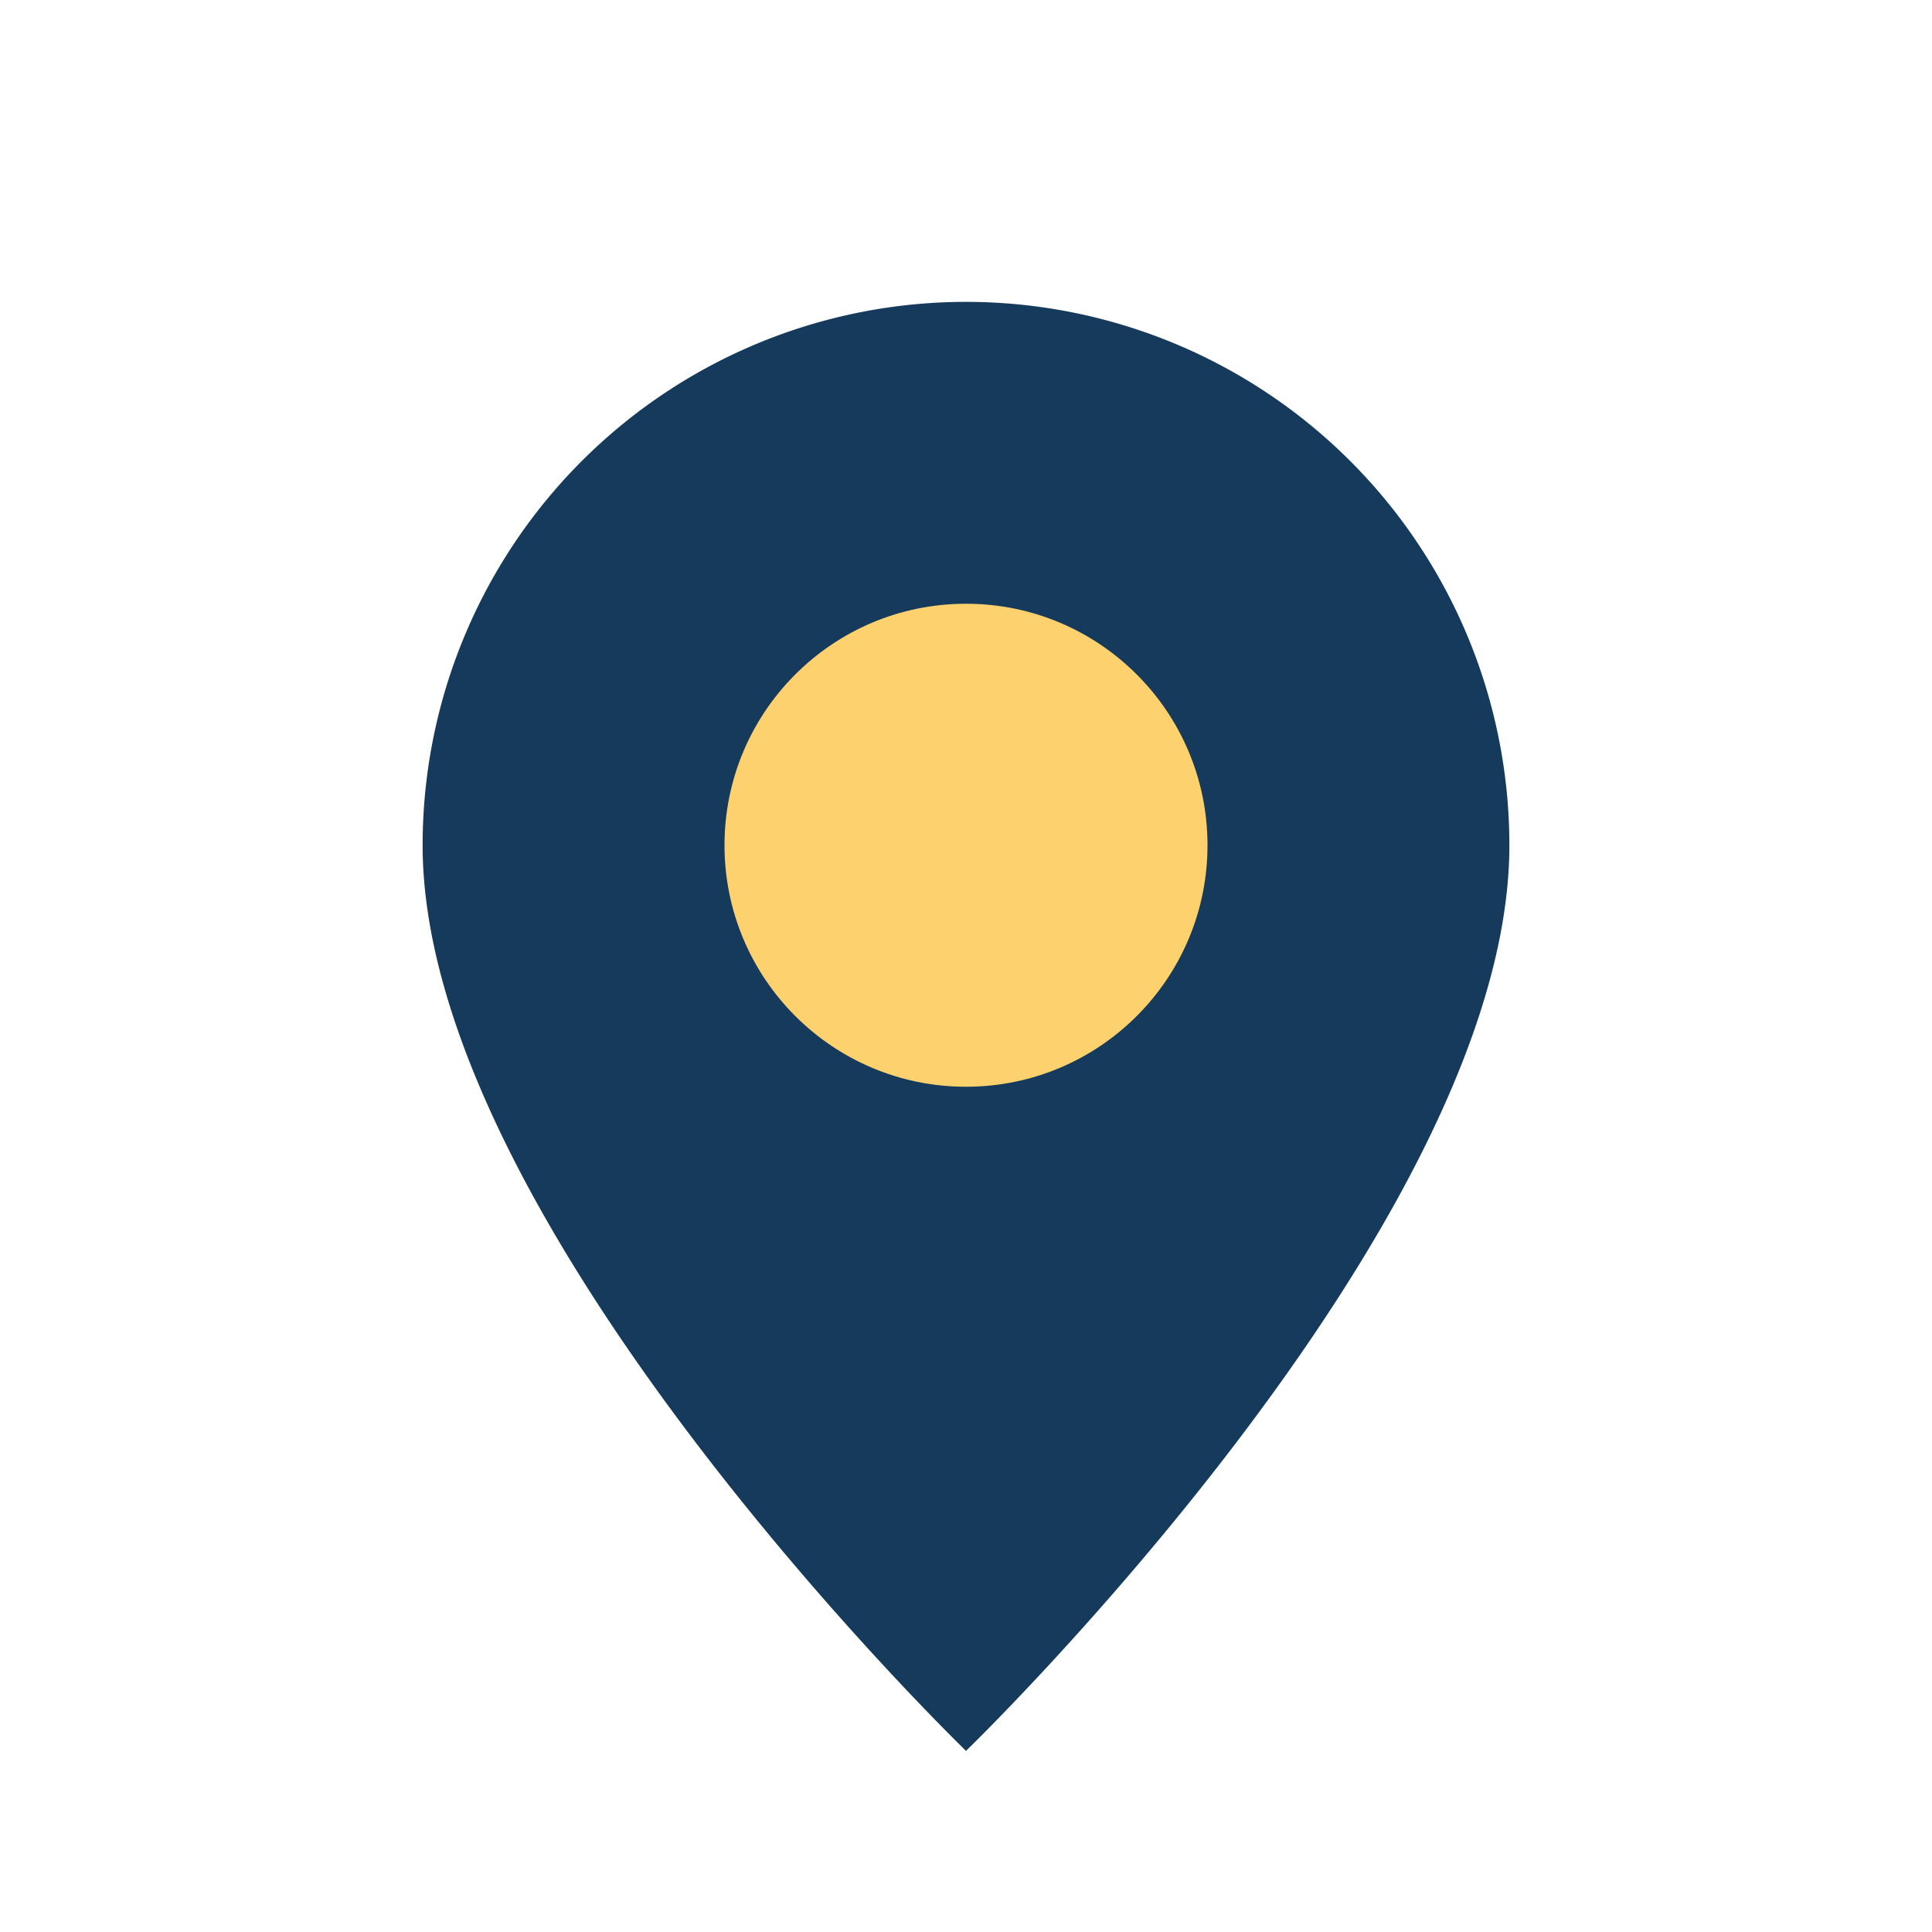
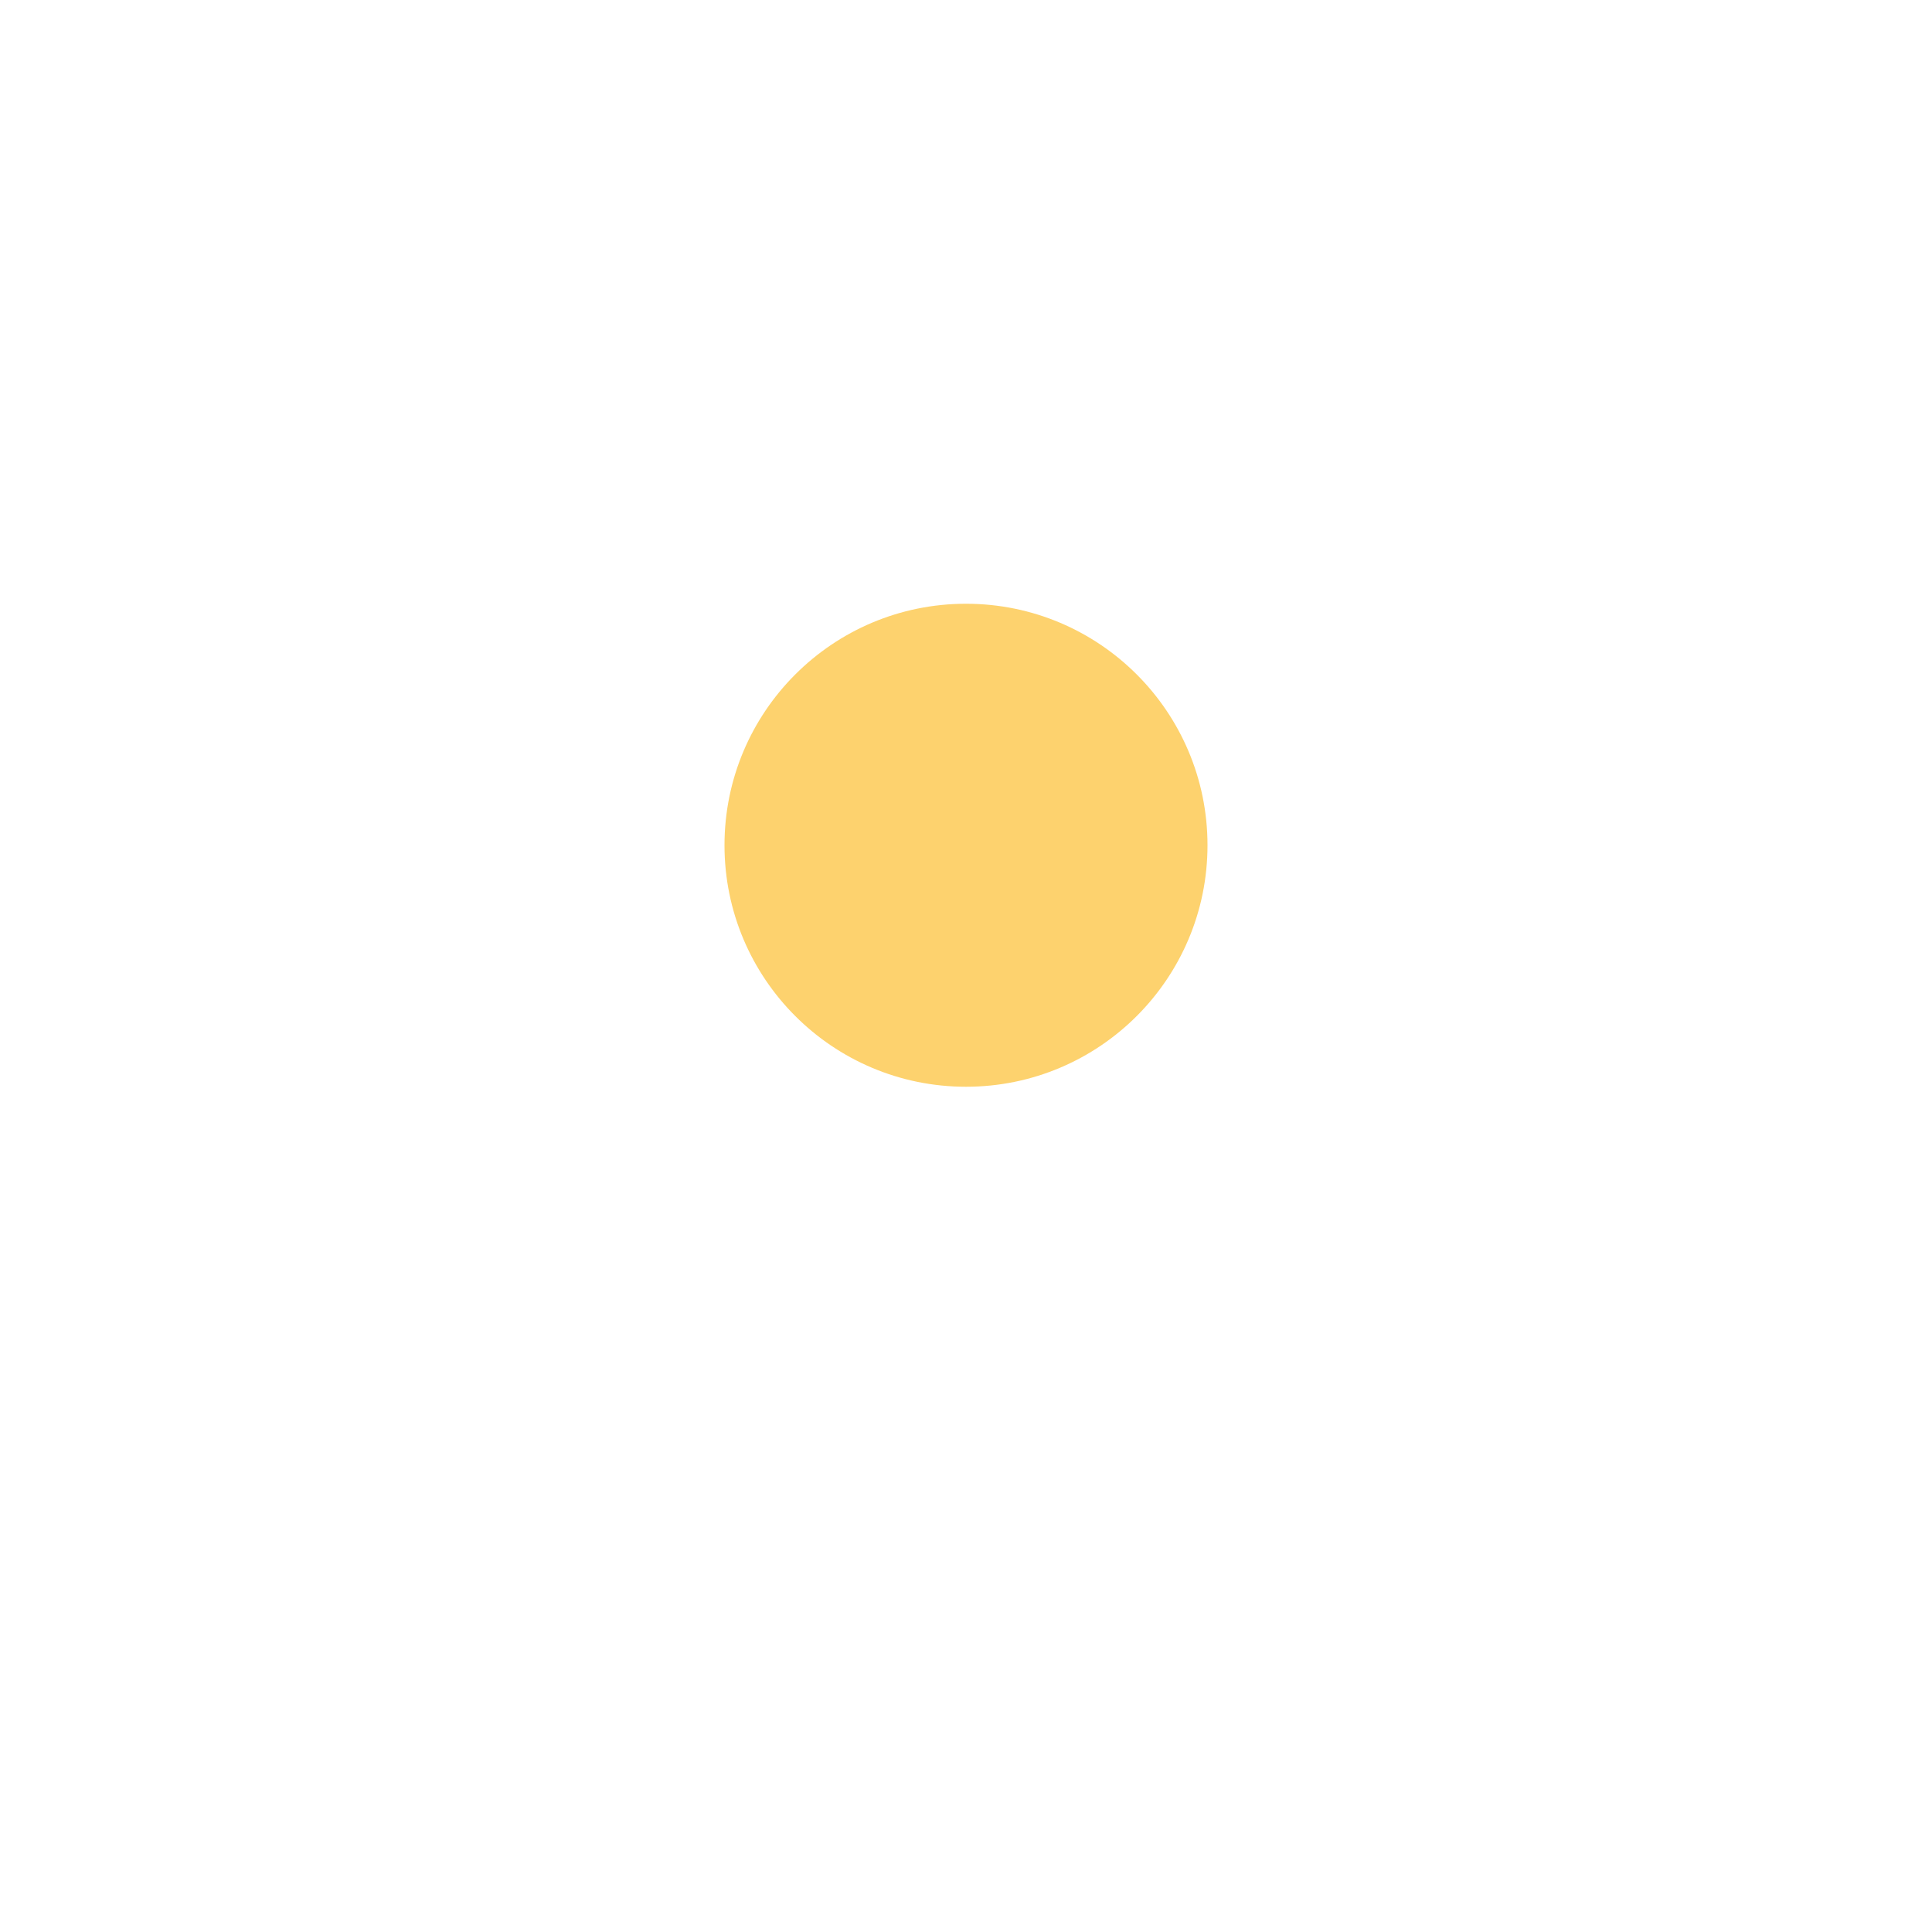
<svg xmlns="http://www.w3.org/2000/svg" width="32" height="32" viewBox="0 0 32 32">
-   <path d="M16 29s9-8.7 9-15A9 9 0 0 0 7 14C7 20.3 16 29 16 29Z" fill="#153A5B" />
  <circle cx="16" cy="14" r="4" fill="#FDD26E" />
</svg>